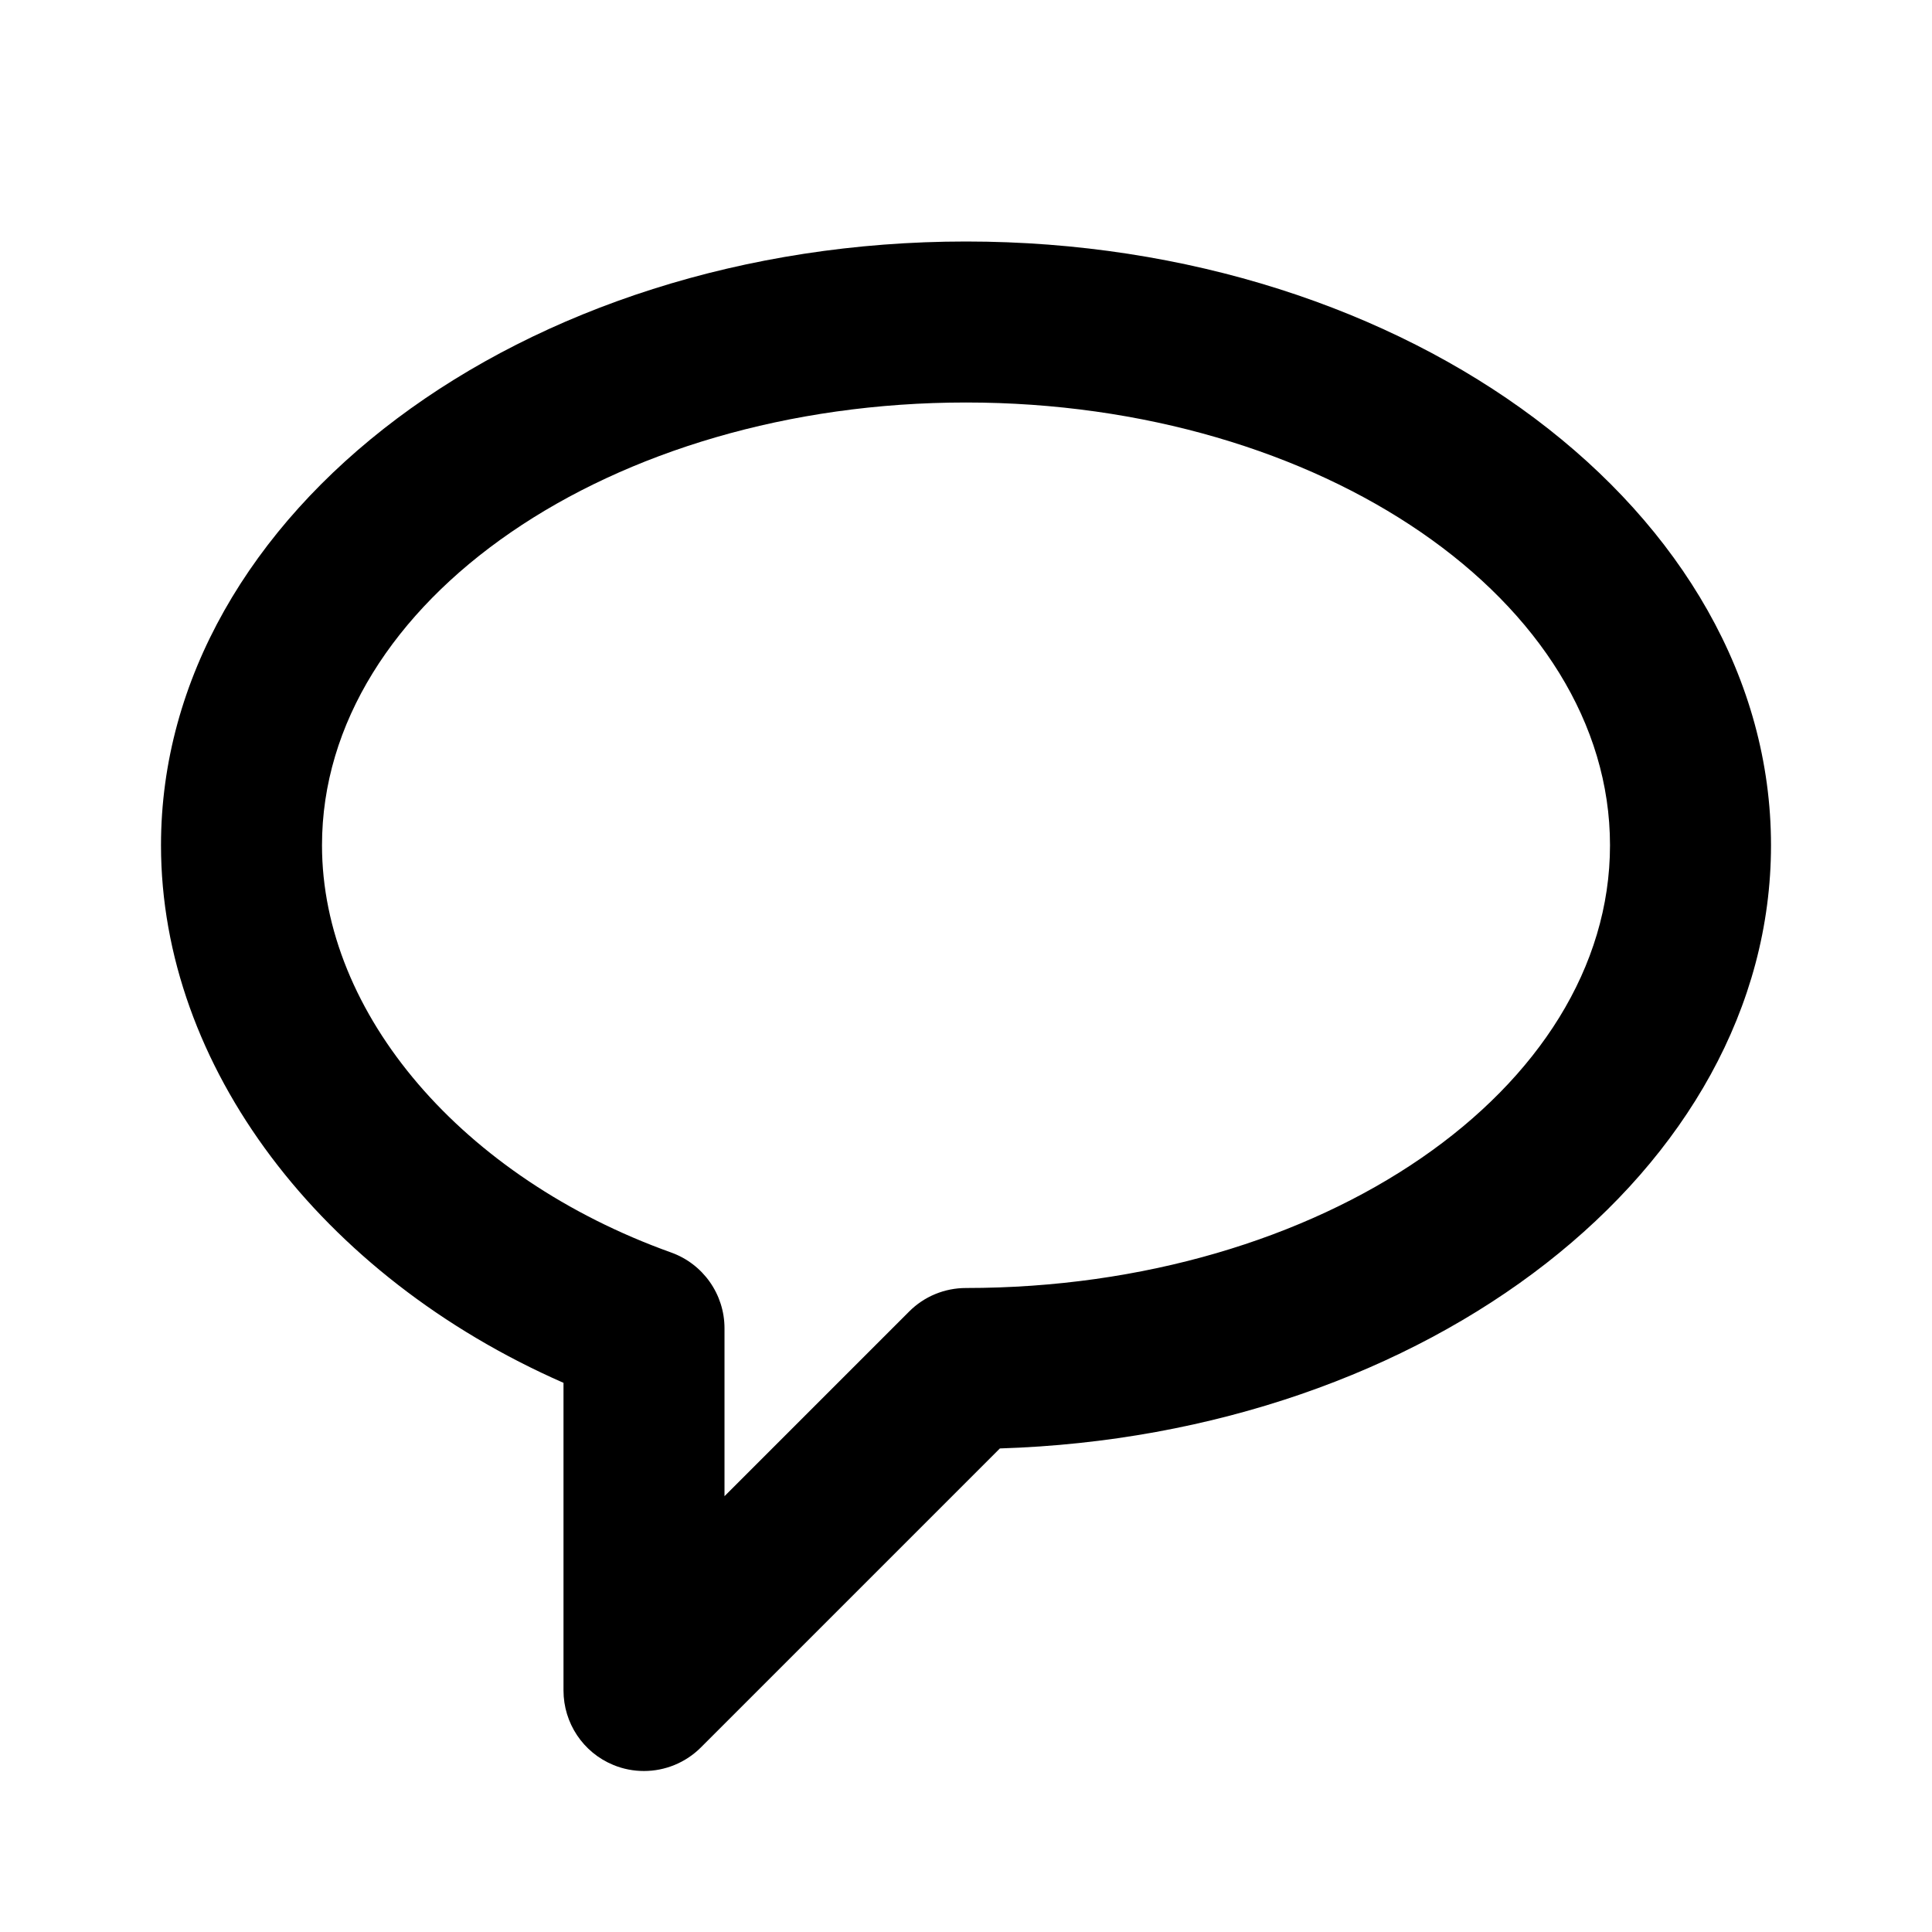
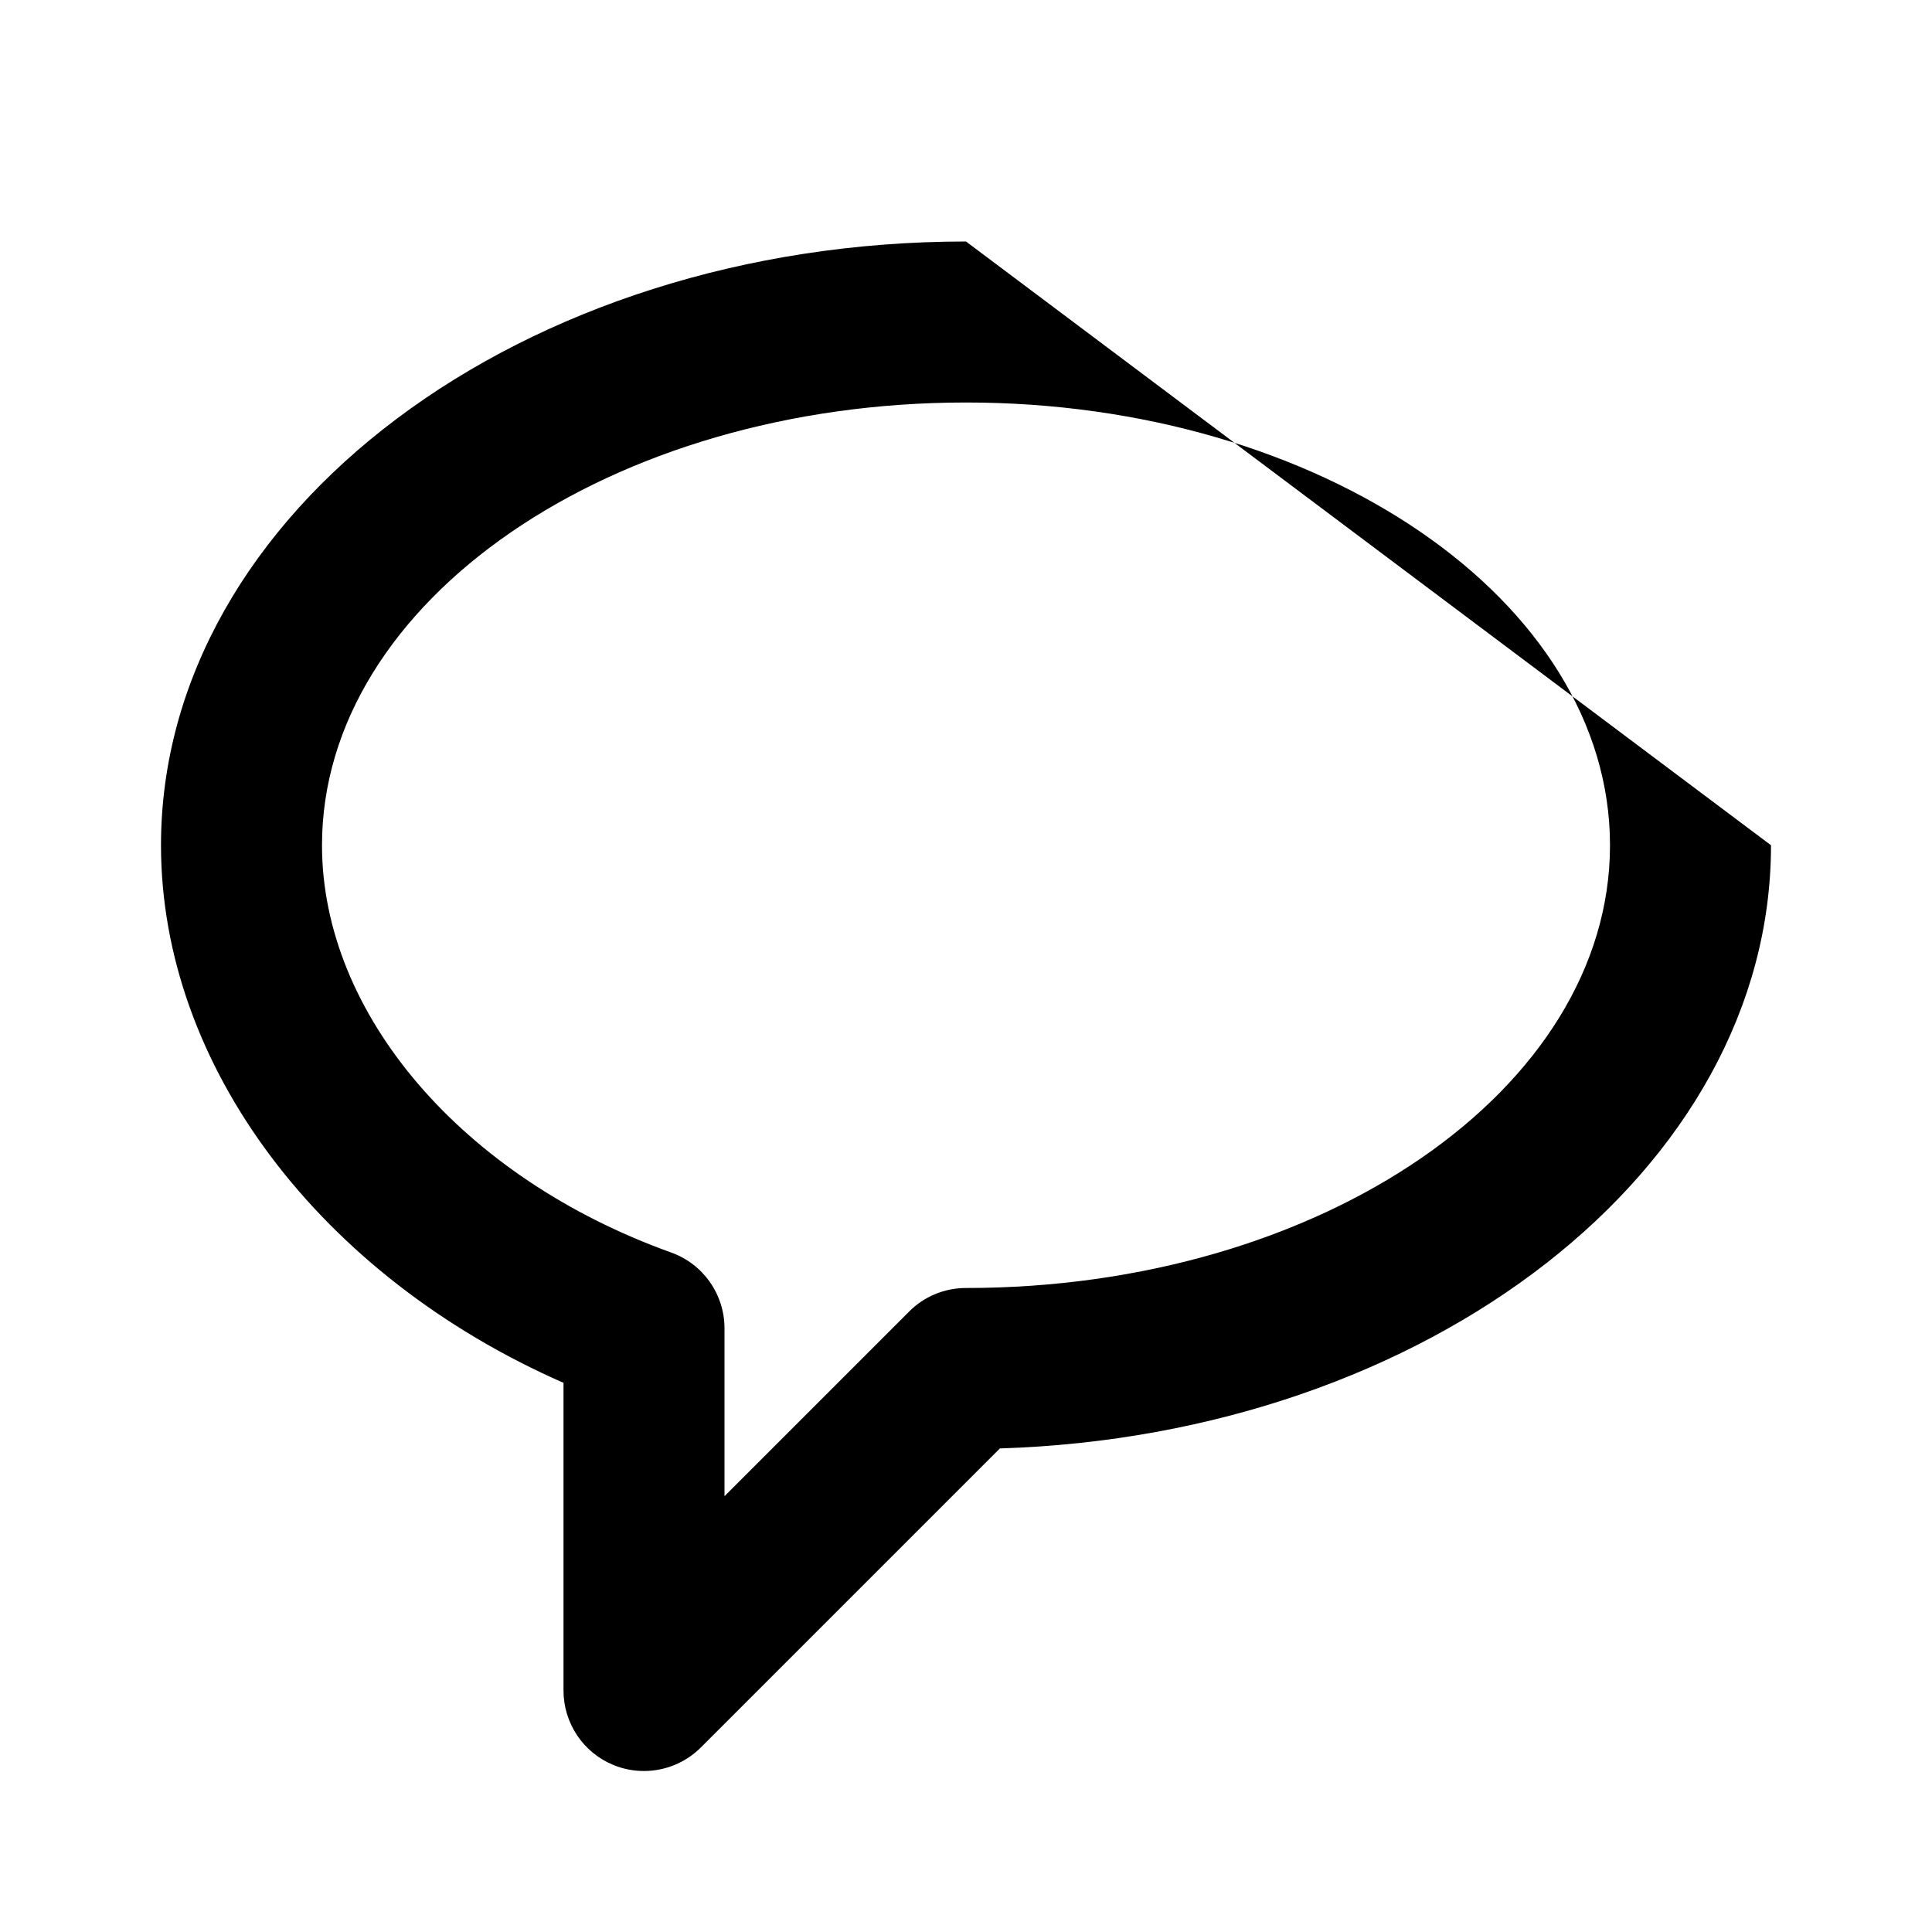
<svg xmlns="http://www.w3.org/2000/svg" version="1.1" id="Layer_1" x="0px" y="0px" width="24px" height="24px" viewBox="0 0 24 24" enable-background="new 0 0 24 24" xml:space="preserve">
  <g>
-     <path d="M12,3C6.486,3,2,6.364,2,10.5c0,2.742,1.982,5.354,5,6.678V21c0,0.404,0.243,0.77,0.617,0.924C7.741,21.976,7.871,22,8,22   c0.26,0,0.516-0.102,0.707-0.293l3.714-3.714C17.74,17.827,22,14.529,22,10.5C22,6.364,17.514,3,12,3z M12,16   c-0.266,0-0.52,0.105-0.707,0.293L9,18.586V16.5c0-0.422-0.266-0.799-0.663-0.941C5.743,14.629,4,12.596,4,10.5   C4,7.468,7.589,5,12,5s8,2.468,8,5.5S16.411,16,12,16z" />
+     <path d="M12,3C6.486,3,2,6.364,2,10.5c0,2.742,1.982,5.354,5,6.678V21c0,0.404,0.243,0.77,0.617,0.924C7.741,21.976,7.871,22,8,22   c0.26,0,0.516-0.102,0.707-0.293l3.714-3.714C17.74,17.827,22,14.529,22,10.5z M12,16   c-0.266,0-0.52,0.105-0.707,0.293L9,18.586V16.5c0-0.422-0.266-0.799-0.663-0.941C5.743,14.629,4,12.596,4,10.5   C4,7.468,7.589,5,12,5s8,2.468,8,5.5S16.411,16,12,16z" />
  </g>
</svg>